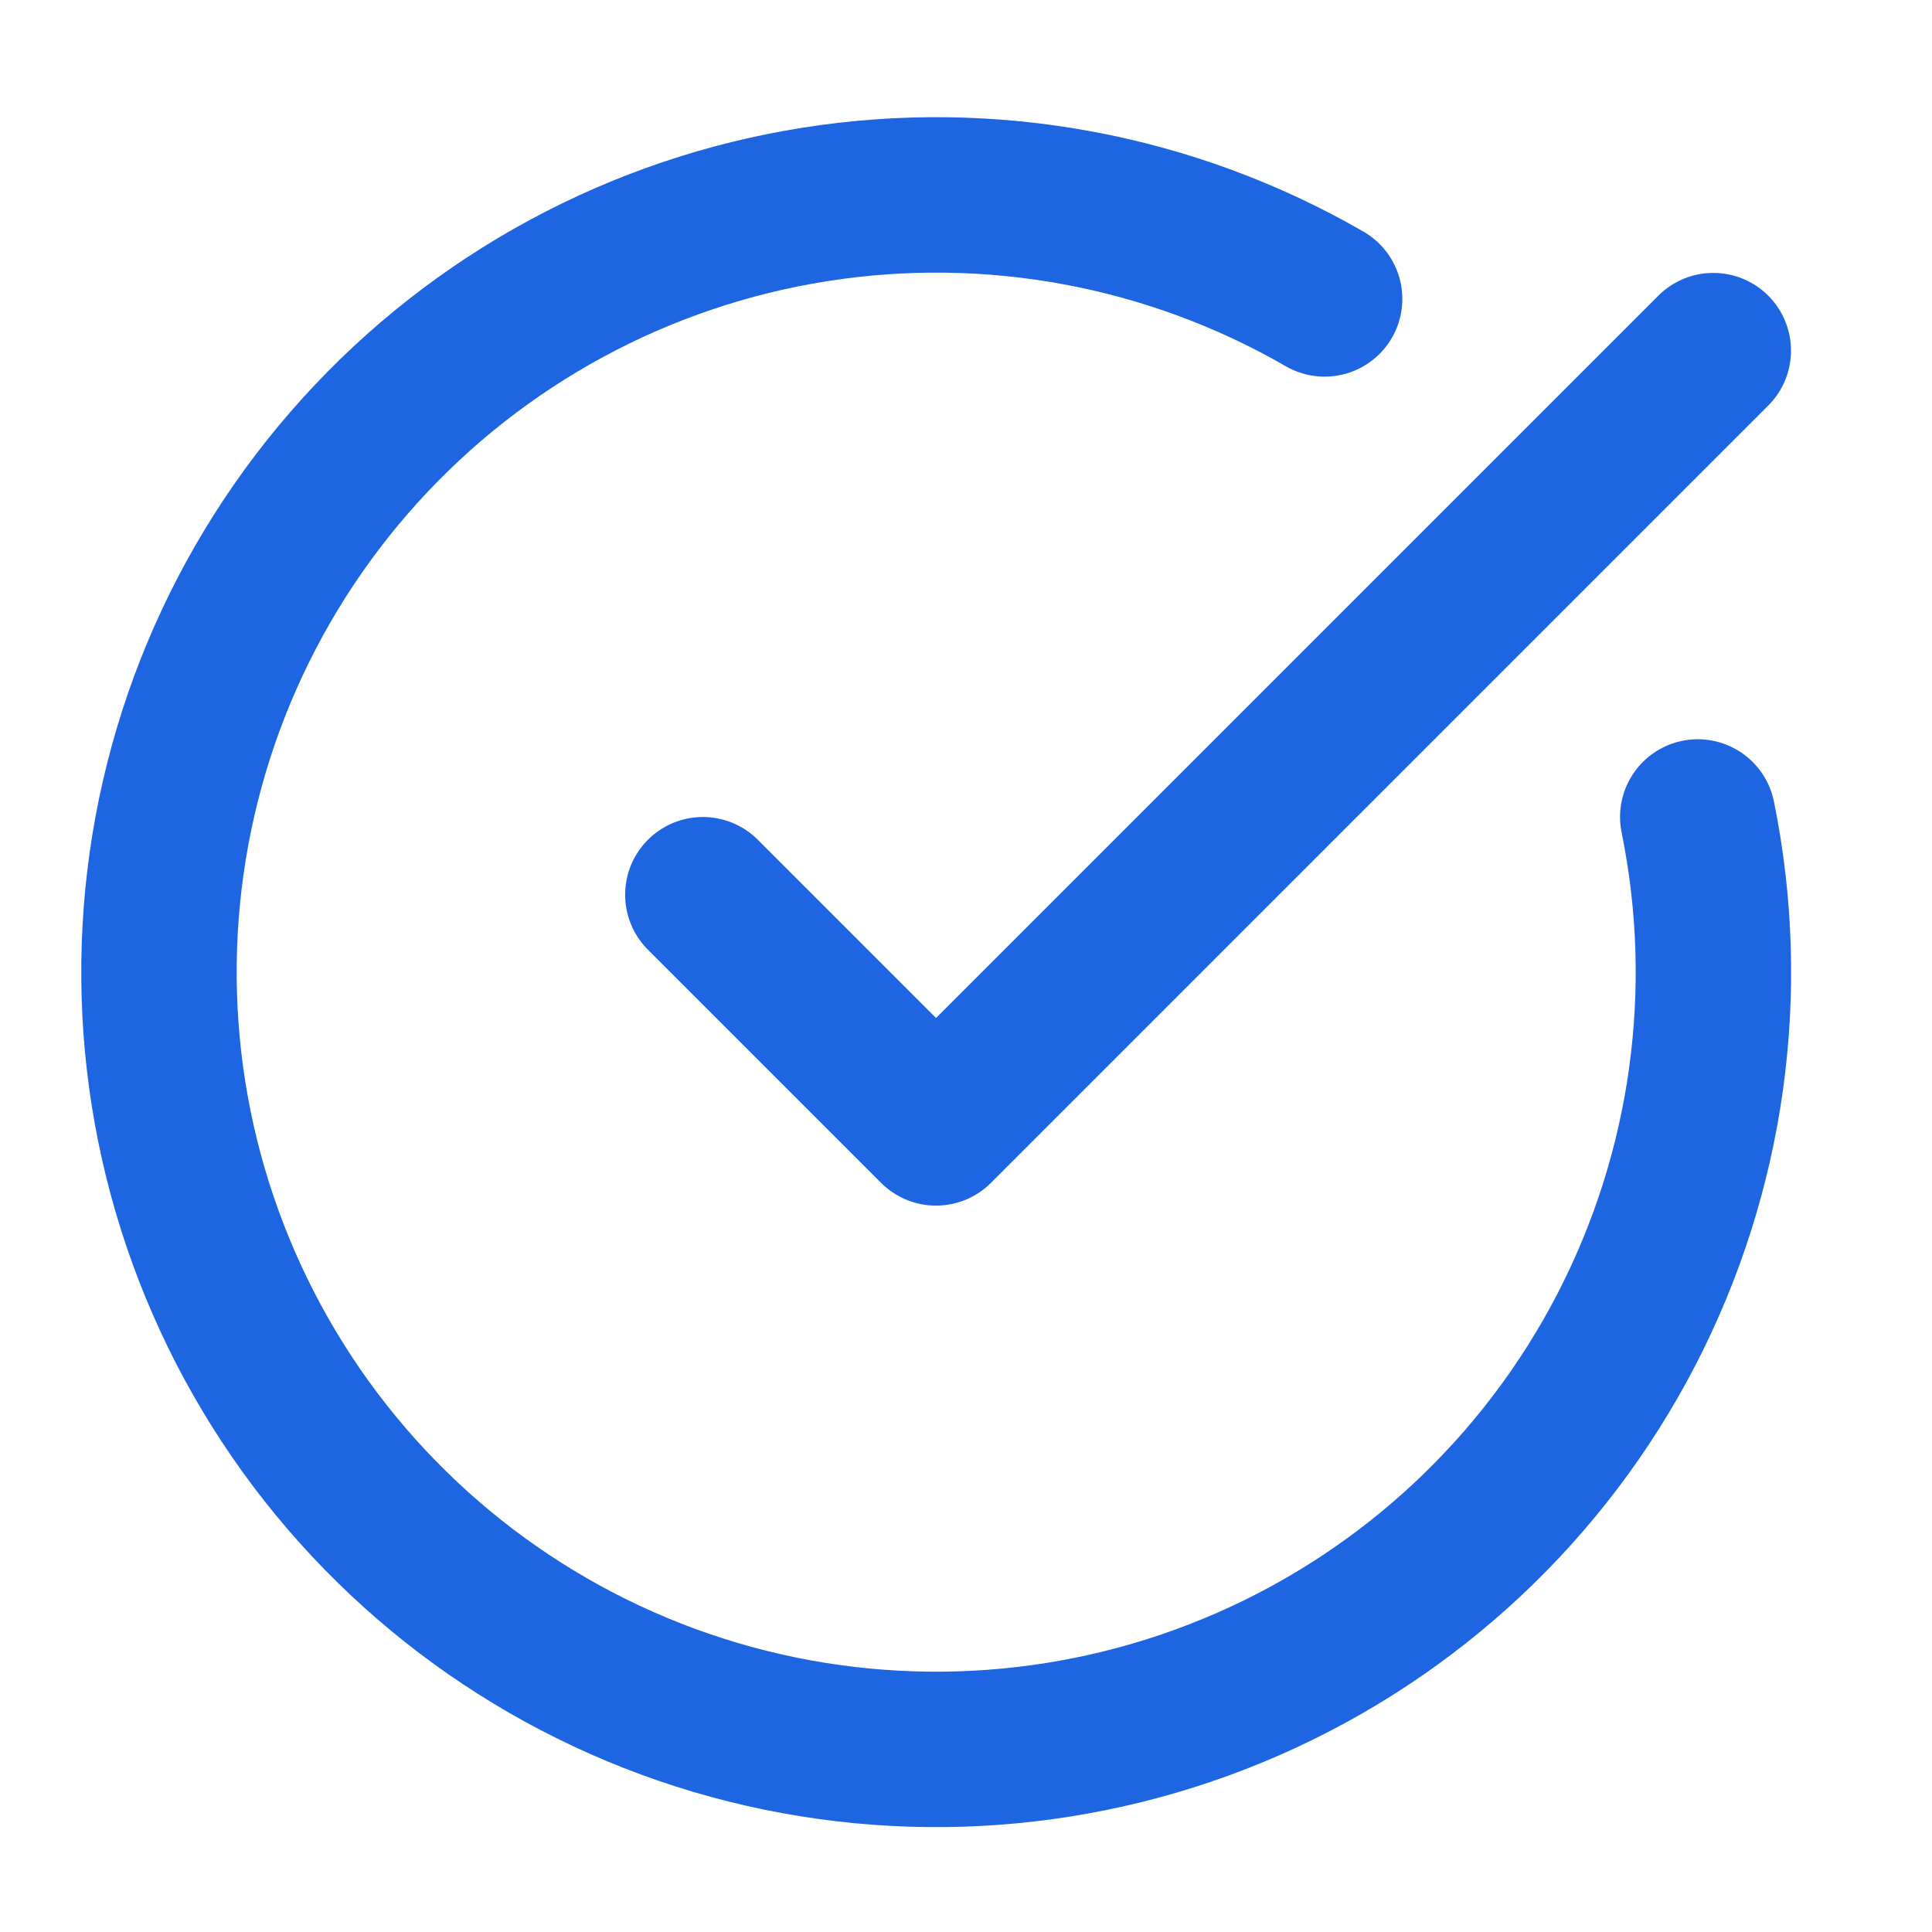
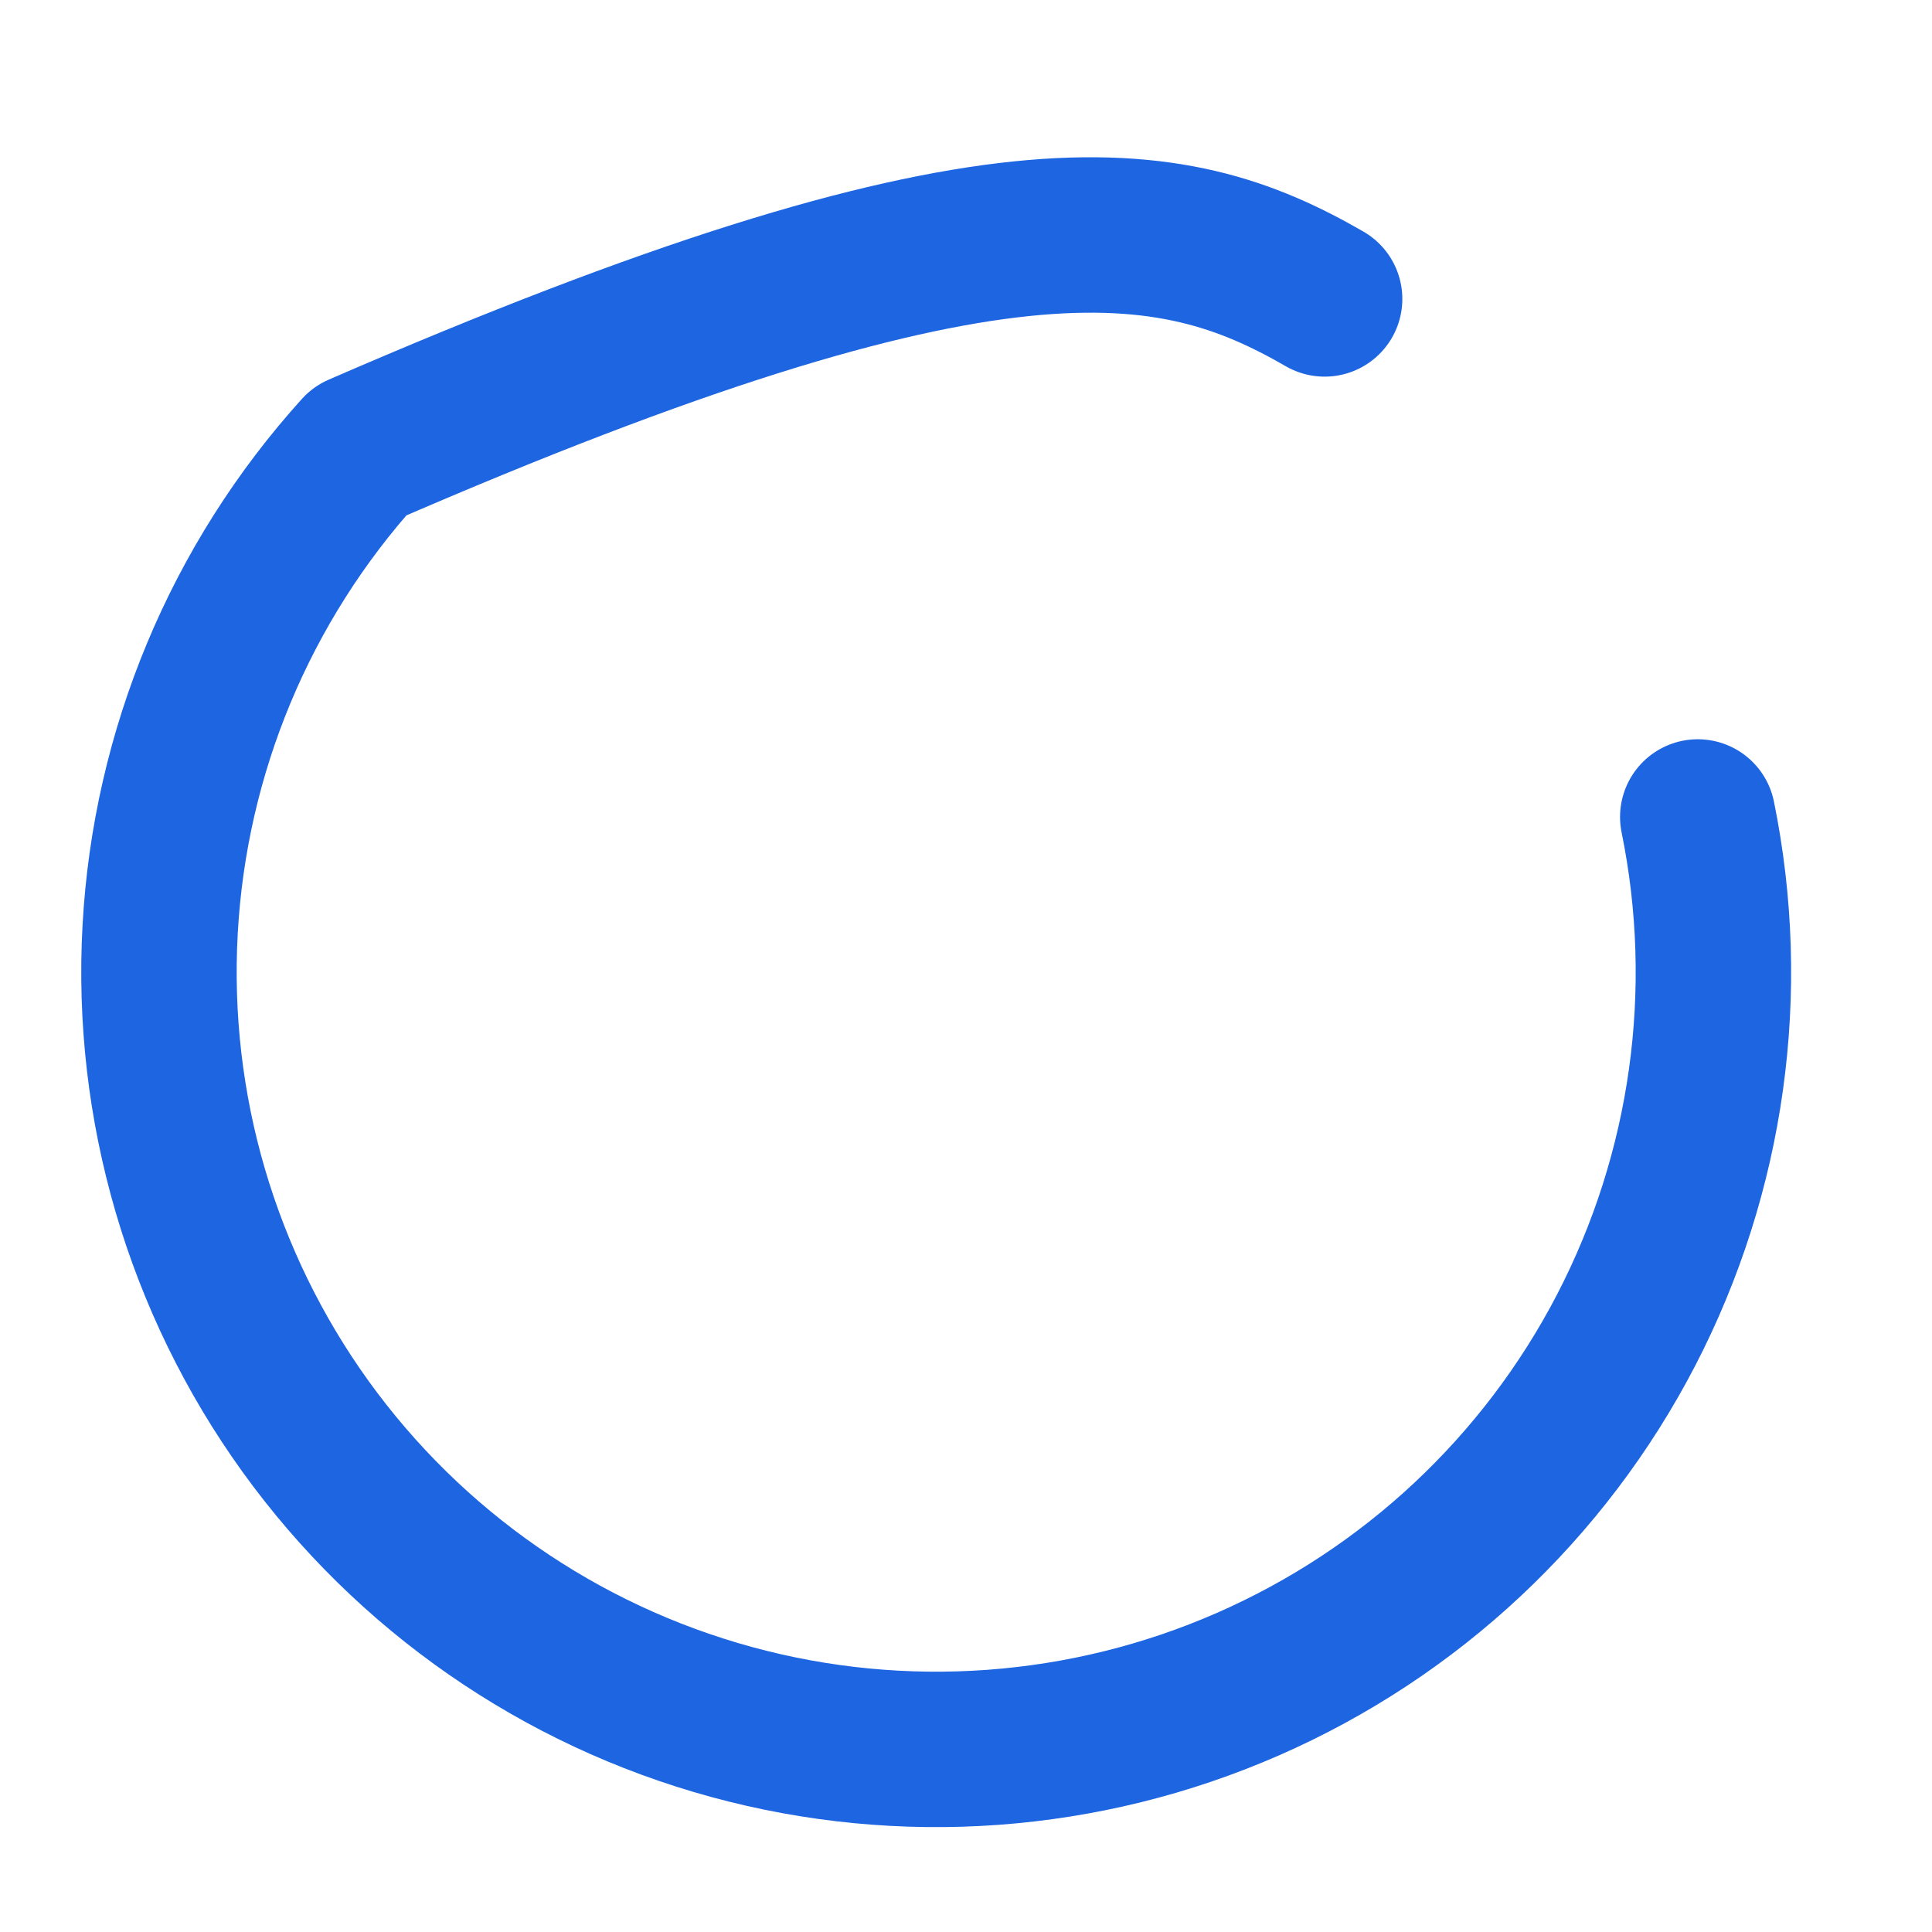
<svg xmlns="http://www.w3.org/2000/svg" width="29" height="29" viewBox="0 0 29 29" fill="none">
-   <path d="M25.484 12.263C26.017 14.878 25.637 17.596 24.409 19.965C23.18 22.334 21.176 24.21 18.731 25.28C16.287 26.35 13.549 26.55 10.975 25.846C8.401 25.142 6.146 23.576 4.586 21.411C3.027 19.246 2.256 16.611 2.404 13.947C2.551 11.282 3.608 8.749 5.398 6.769C7.187 4.789 9.601 3.483 12.237 3.068C14.873 2.652 17.572 3.153 19.883 4.487" stroke="#1D65E1" stroke-width="2.333" stroke-linecap="round" stroke-linejoin="round" />
-   <path d="M10.55 13.43L14.05 16.93L25.717 5.263" stroke="#1D65E1" stroke-width="2.333" stroke-linecap="round" stroke-linejoin="round" />
+   <path d="M25.484 12.263C26.017 14.878 25.637 17.596 24.409 19.965C23.18 22.334 21.176 24.21 18.731 25.28C16.287 26.35 13.549 26.55 10.975 25.846C8.401 25.142 6.146 23.576 4.586 21.411C3.027 19.246 2.256 16.611 2.404 13.947C2.551 11.282 3.608 8.749 5.398 6.769C14.873 2.652 17.572 3.153 19.883 4.487" stroke="#1D65E1" stroke-width="2.333" stroke-linecap="round" stroke-linejoin="round" />
</svg>